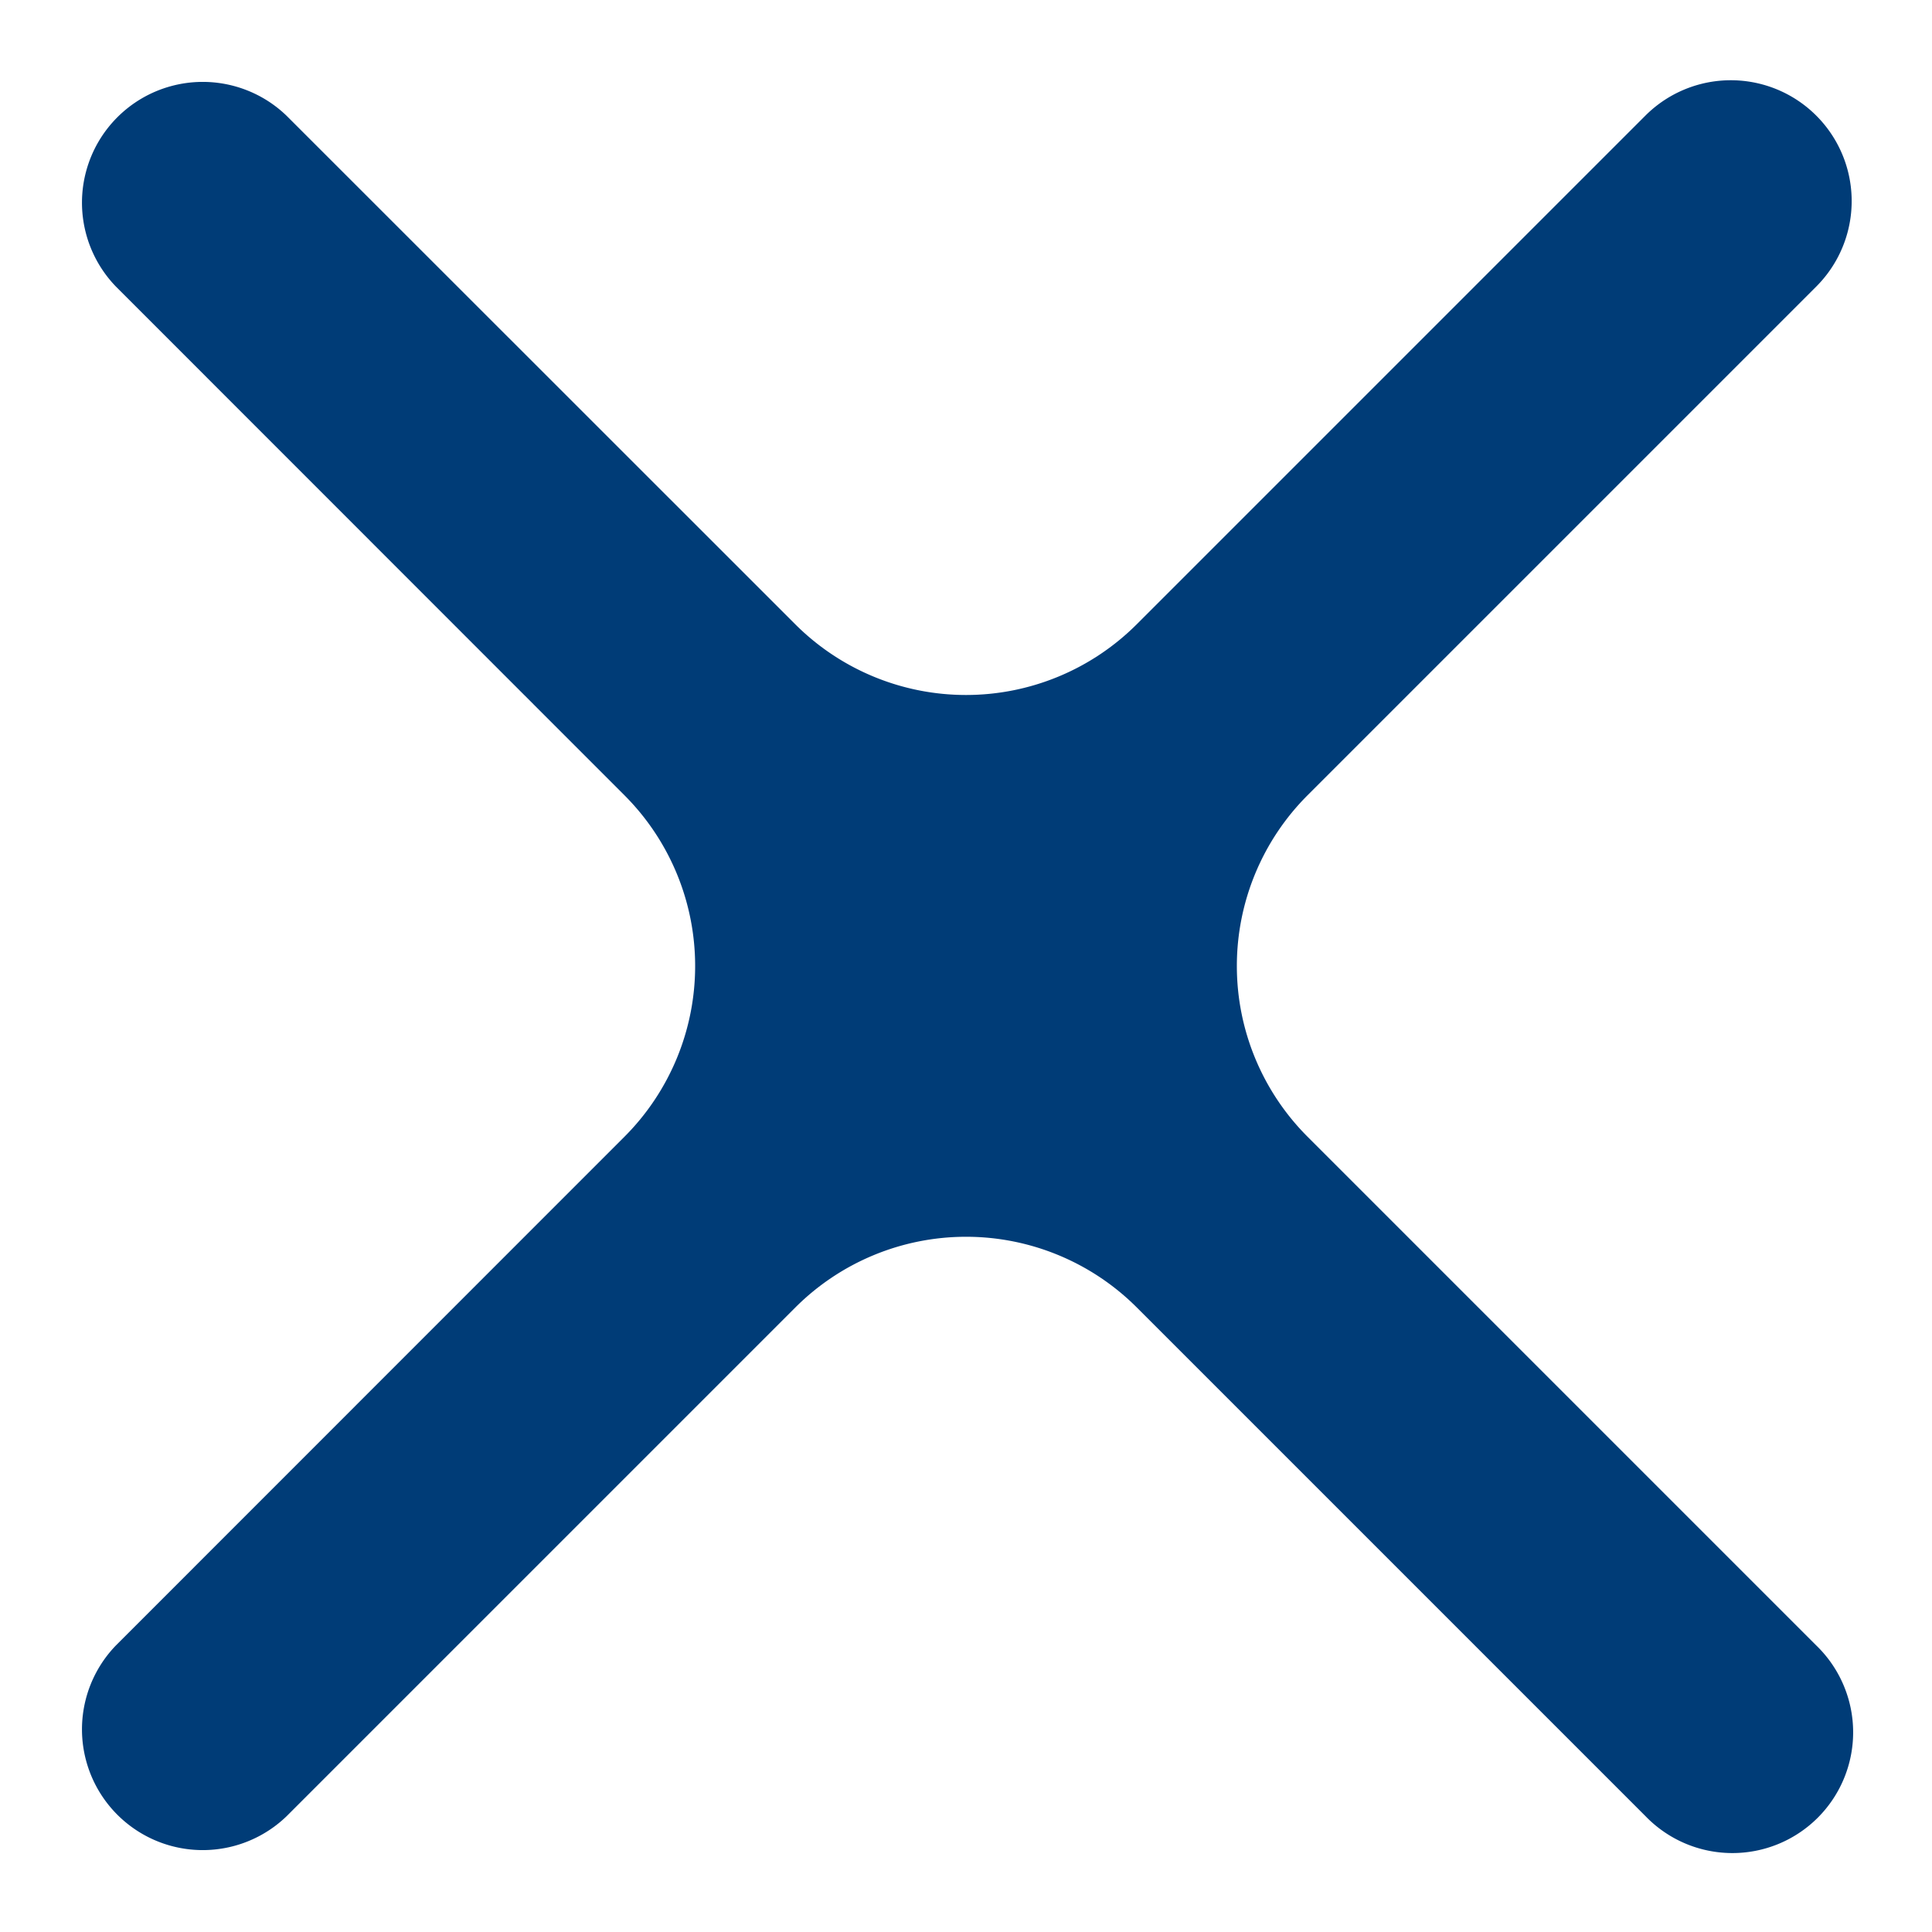
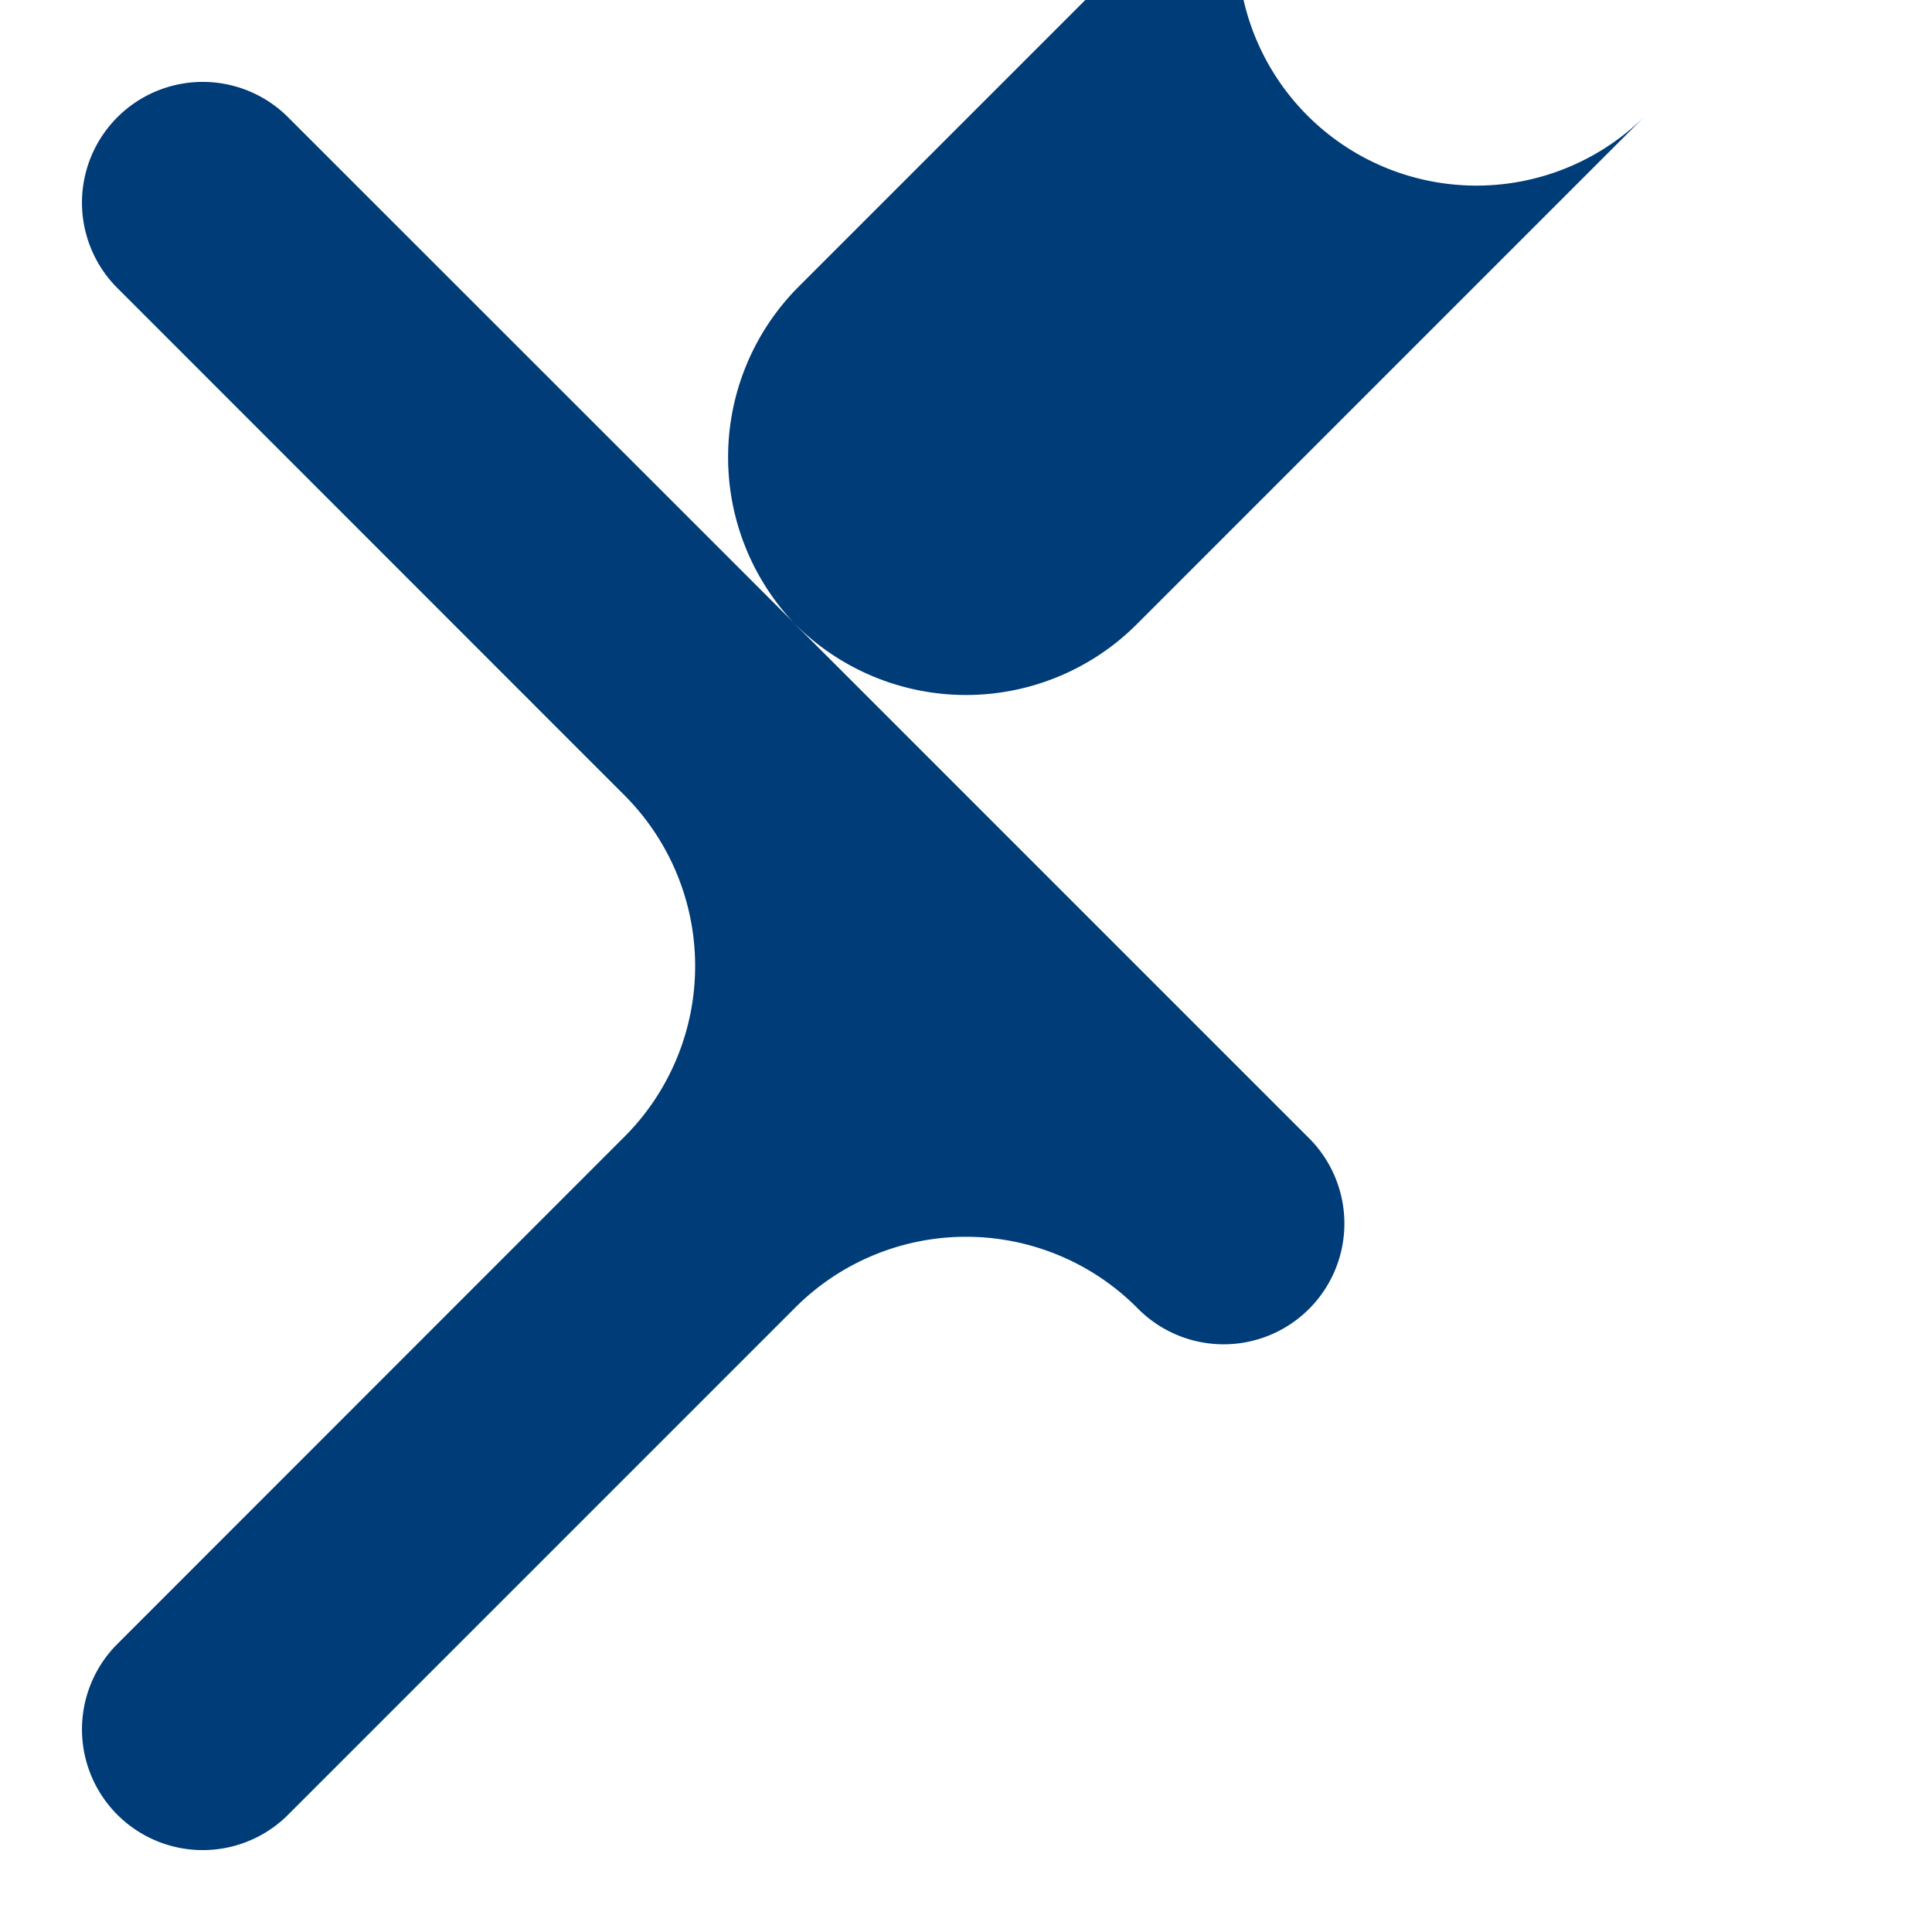
<svg xmlns="http://www.w3.org/2000/svg" viewBox="0 0 12 12" width="15" height="15" fill="none">
-   <path fill-rule="evenodd" clip-rule="evenodd" d="M.72 10.22a.75.75 0 001.06 1.061l3.16-3.16a1.5 1.5 0 012.121 0l3.16 3.16a.75.75 0 101.06-1.061l-3.16-3.16a1.5 1.5 0 010-2.12l3.16-3.16A.75.75 0 1010.22.718l-3.16 3.16a1.5 1.5 0 01-2.12 0L1.78.719A.75.75 0 00.72 1.78l3.159 3.16a1.5 1.5 0 010 2.12L.72 10.22z" fill="#003C77" />
+   <path fill-rule="evenodd" clip-rule="evenodd" d="M.72 10.22a.75.75 0 001.06 1.061l3.16-3.16a1.5 1.5 0 012.121 0a.75.75 0 101.06-1.061l-3.16-3.16a1.5 1.5 0 010-2.12l3.16-3.16A.75.75 0 1010.22.718l-3.16 3.16a1.5 1.5 0 01-2.12 0L1.78.719A.75.75 0 00.72 1.78l3.159 3.16a1.5 1.5 0 010 2.12L.72 10.22z" fill="#003C77" />
</svg>